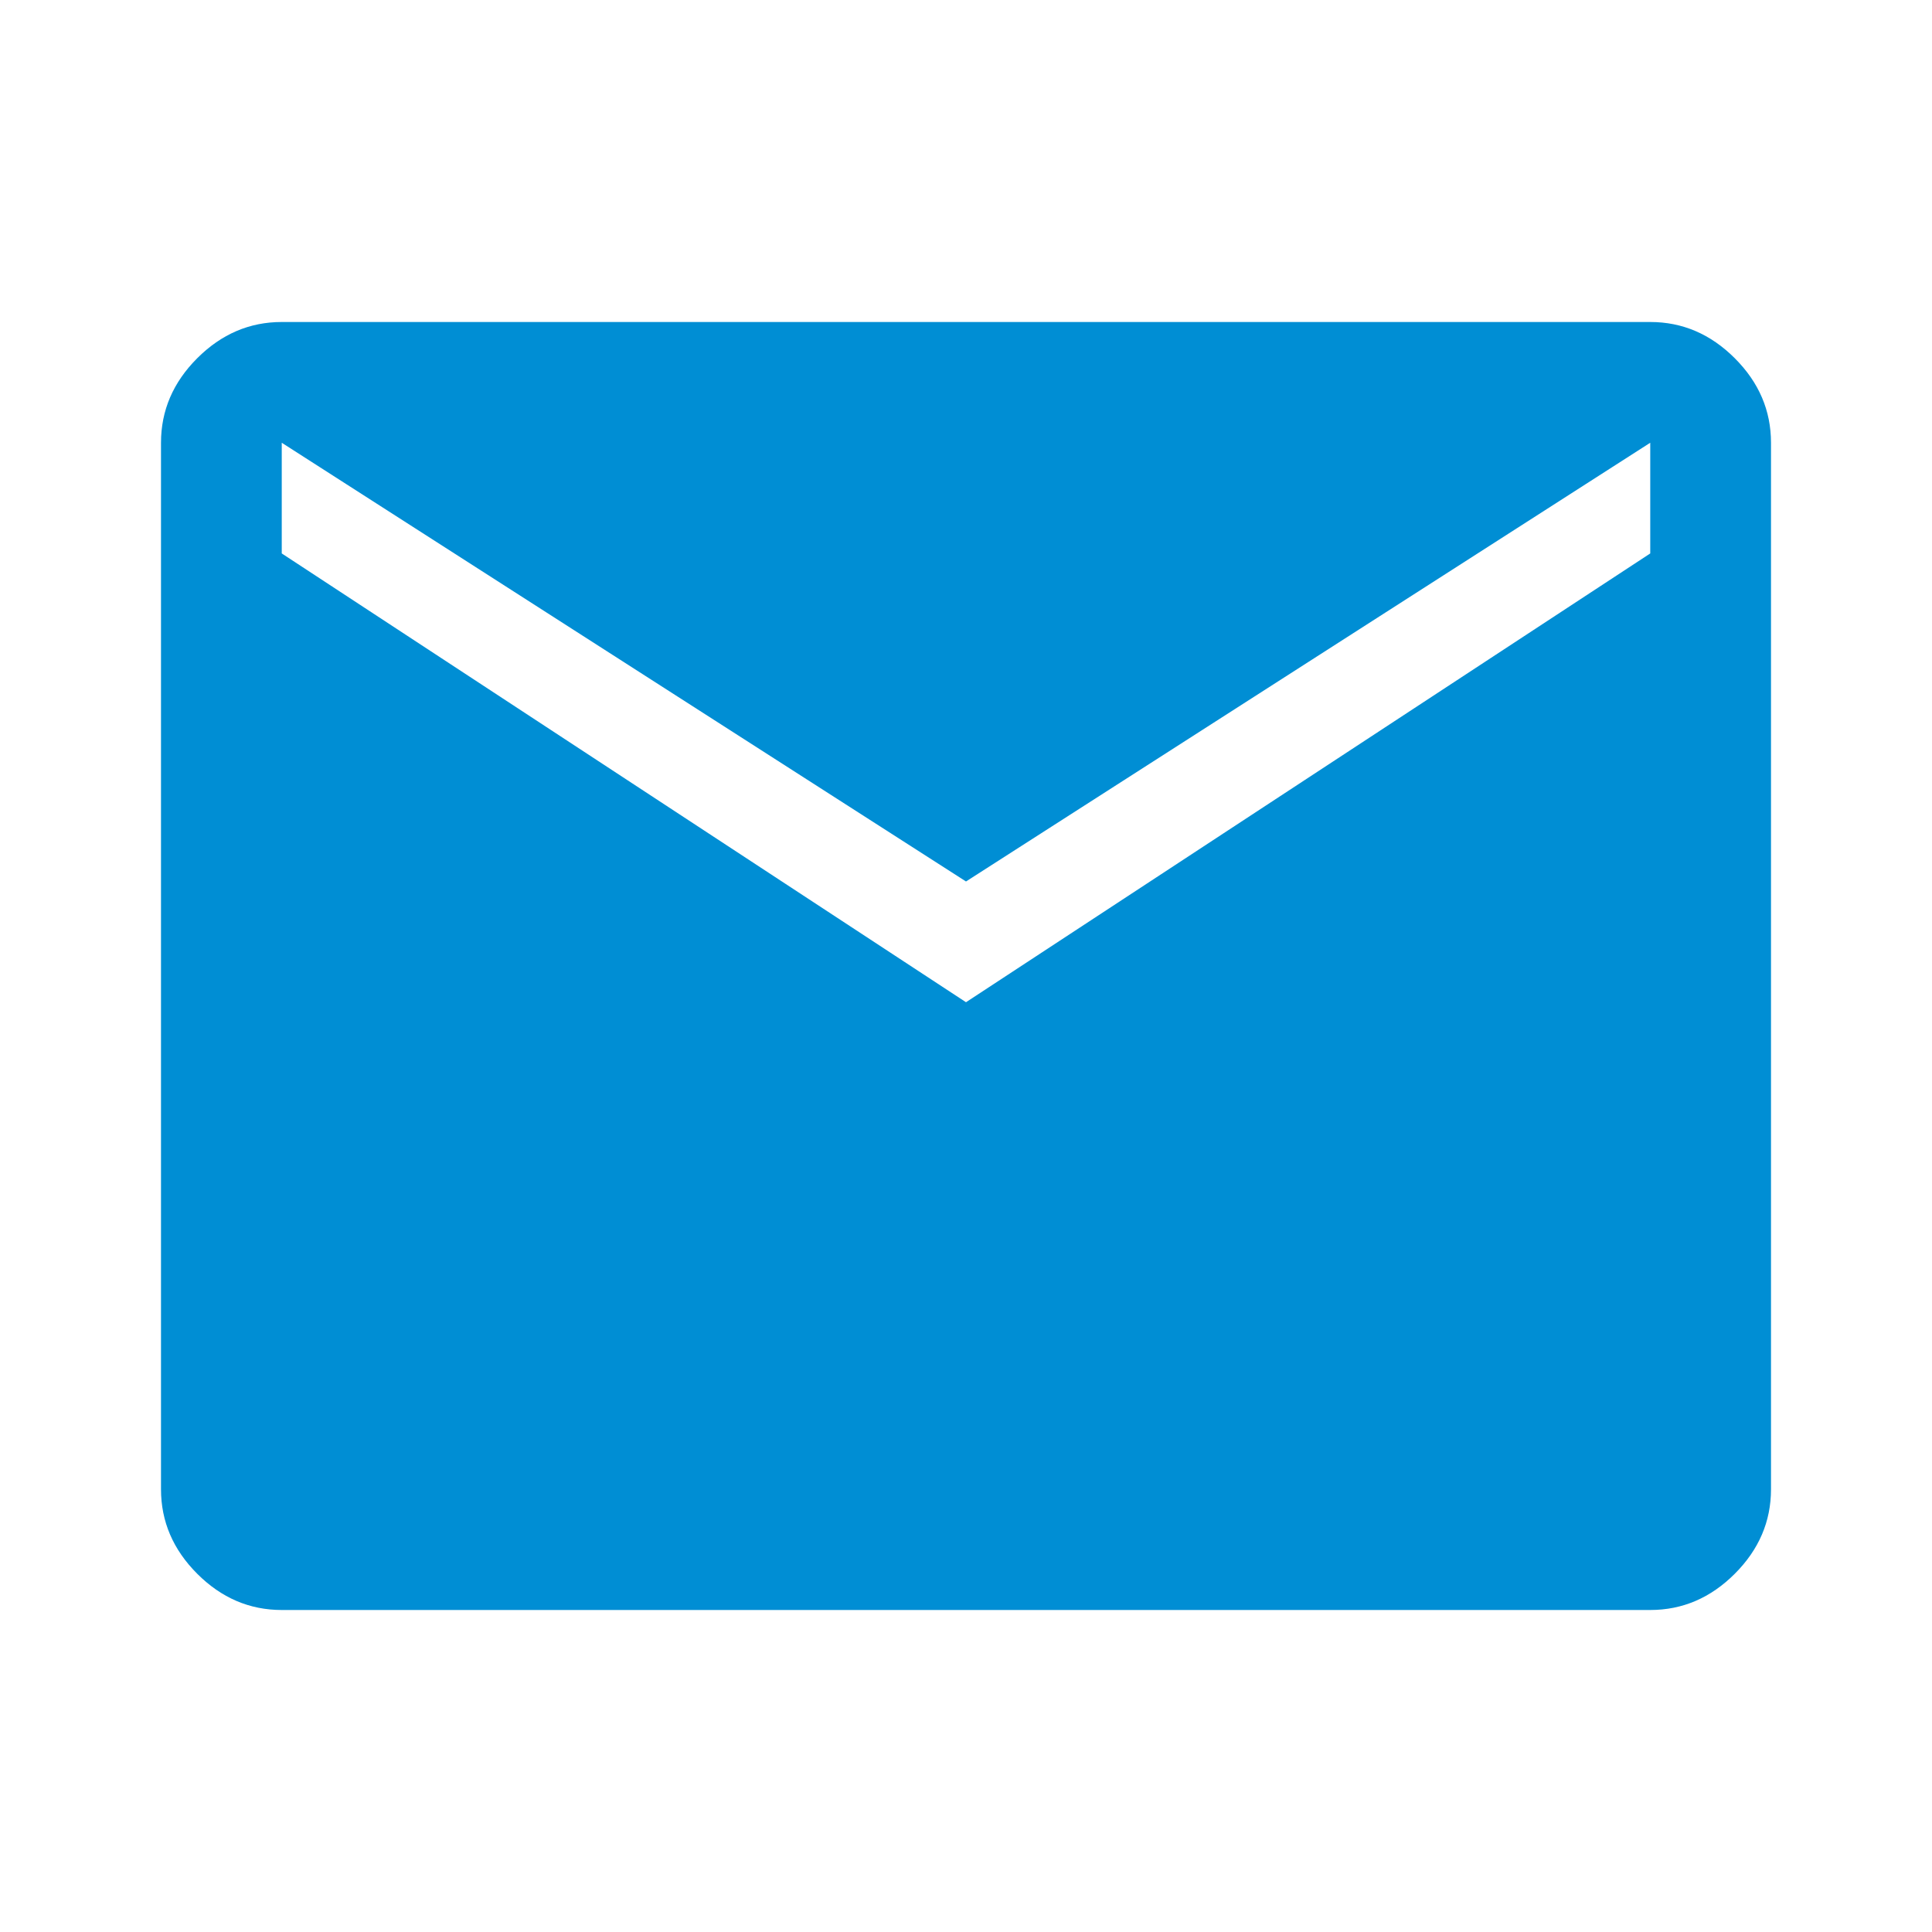
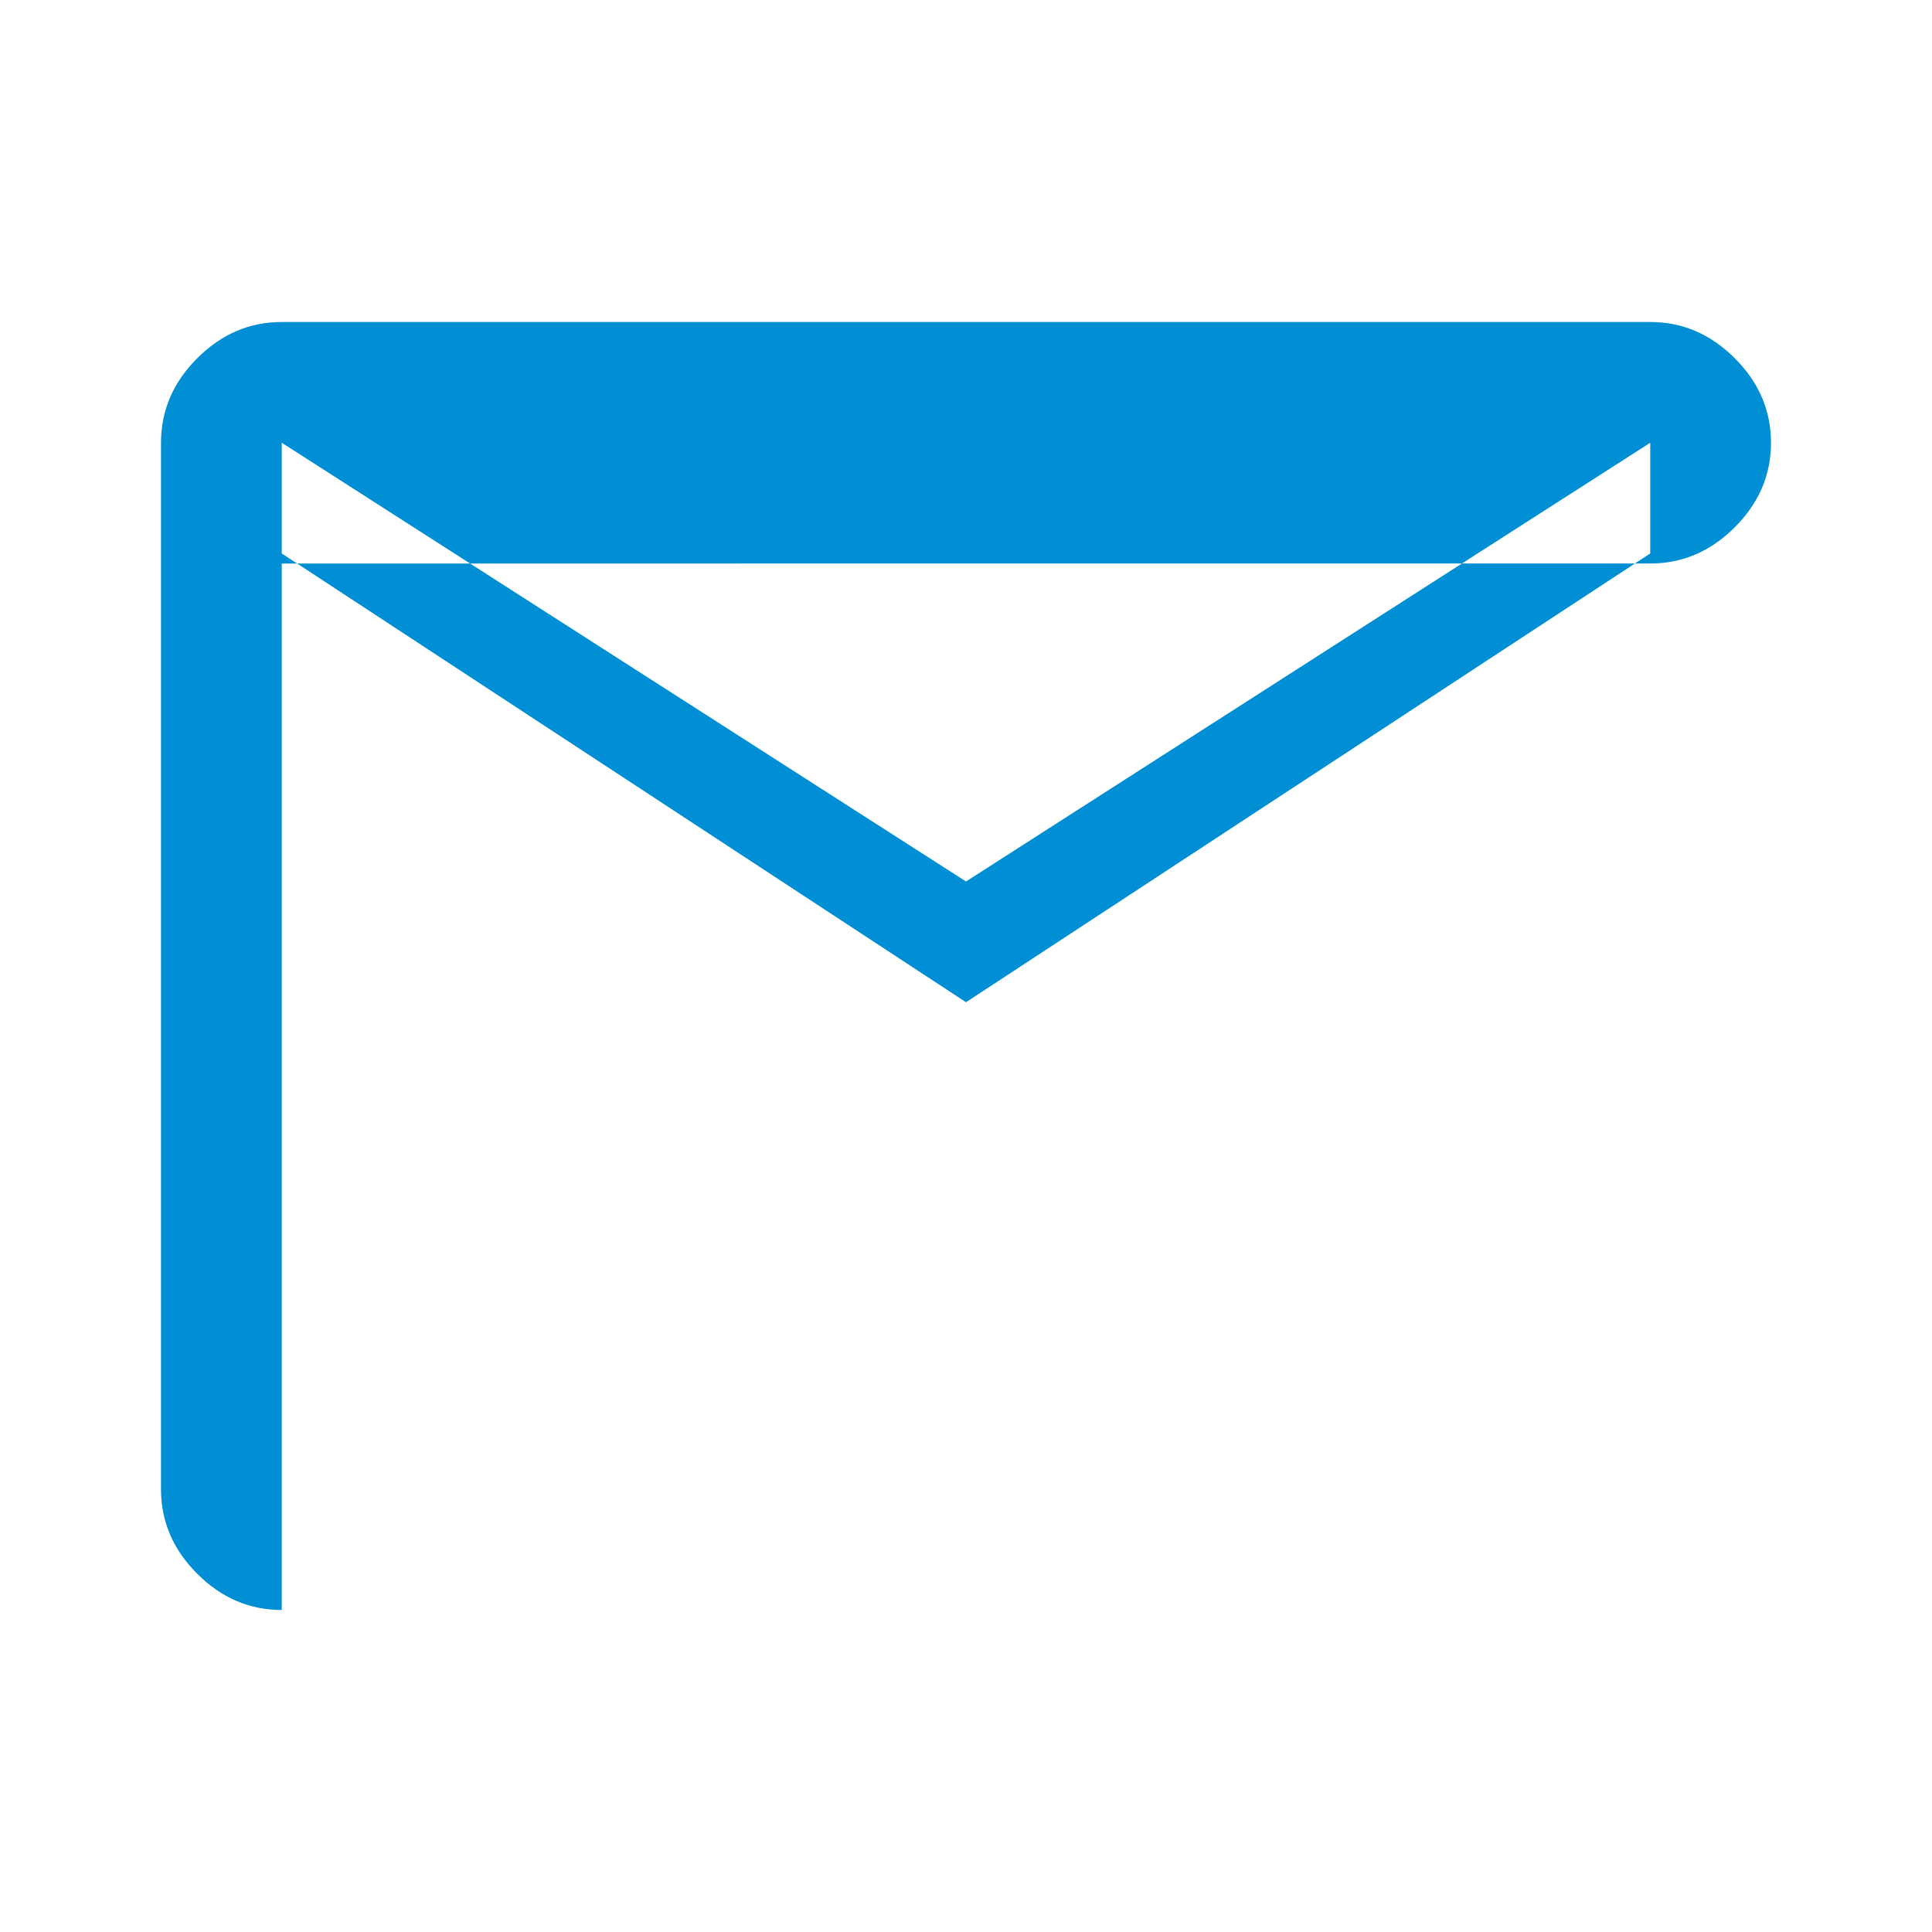
<svg xmlns="http://www.w3.org/2000/svg" height="24px" viewBox="0 -960 960 960" width="24px" fill="#008ed4">
-   <path d="M140-160q-24 0-42-18t-18-42v-520q0-24 18-42t42-18h680q24 0 42 18t18 42v520q0 24-18 42t-42 18H140Zm340-302 340-223v-55L480-522 140-740v55l340 223Z" />
+   <path d="M140-160q-24 0-42-18t-18-42v-520q0-24 18-42t42-18h680q24 0 42 18t18 42q0 24-18 42t-42 18H140Zm340-302 340-223v-55L480-522 140-740v55l340 223Z" />
</svg>